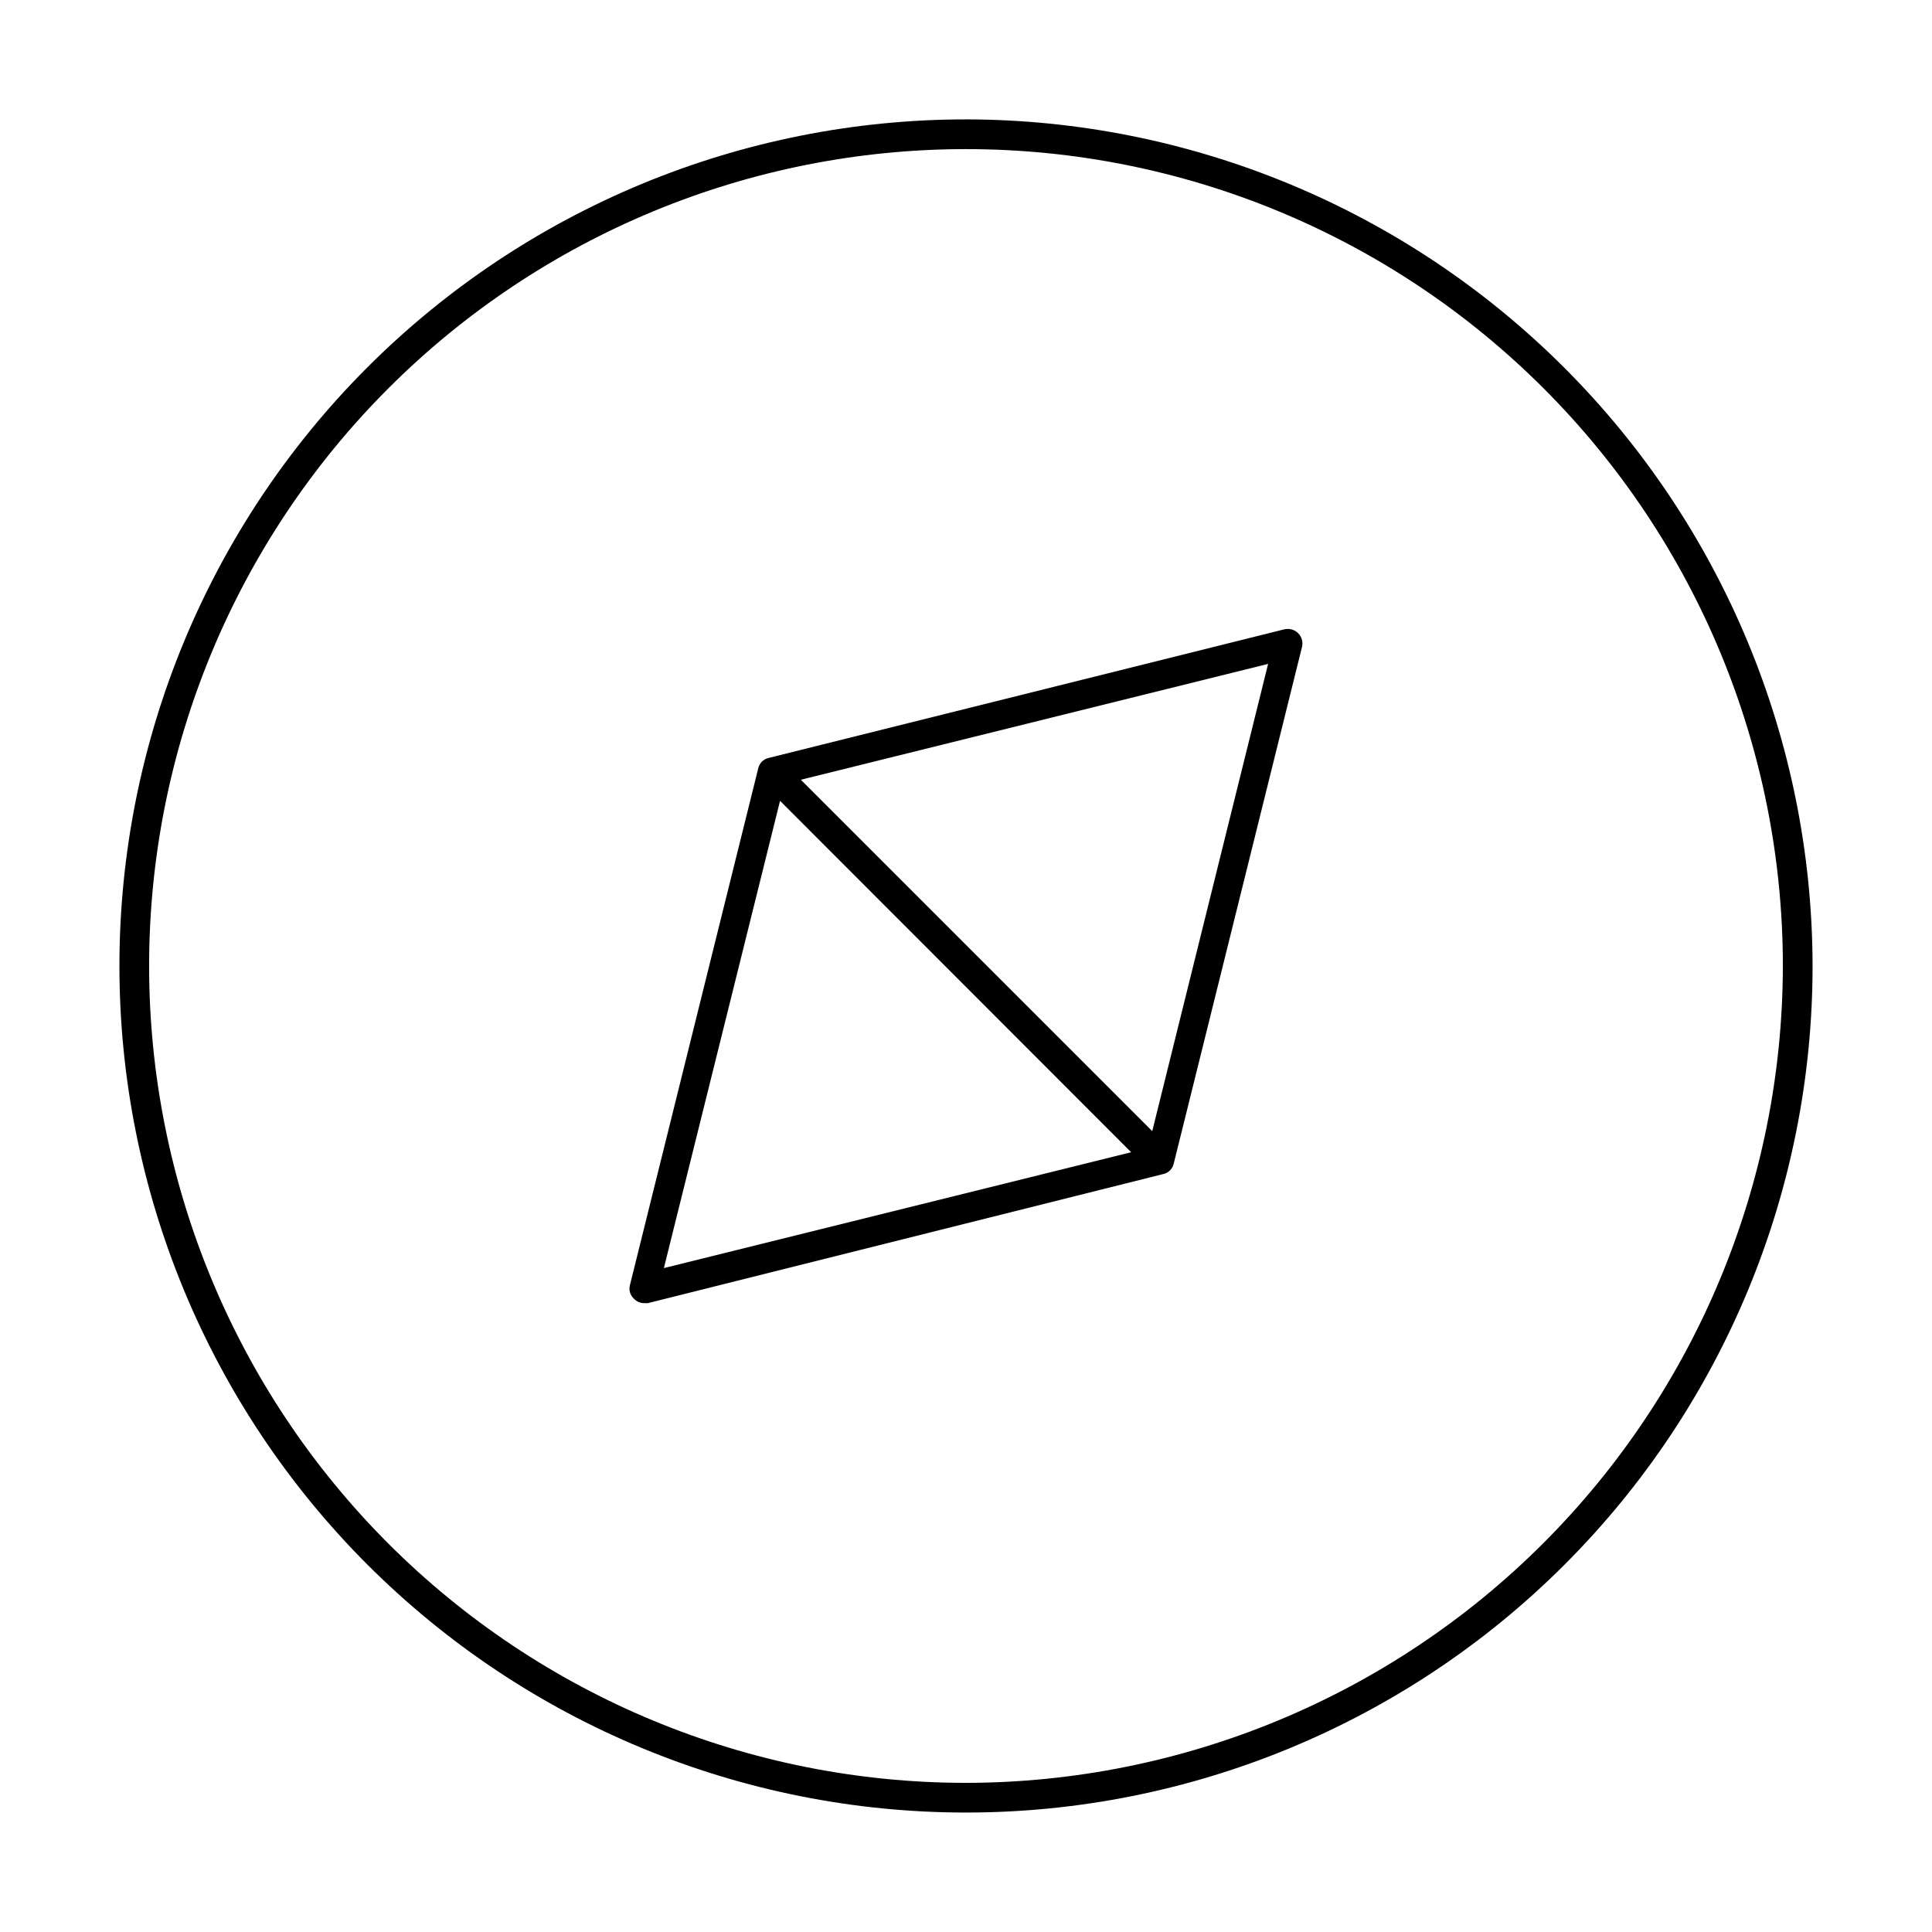
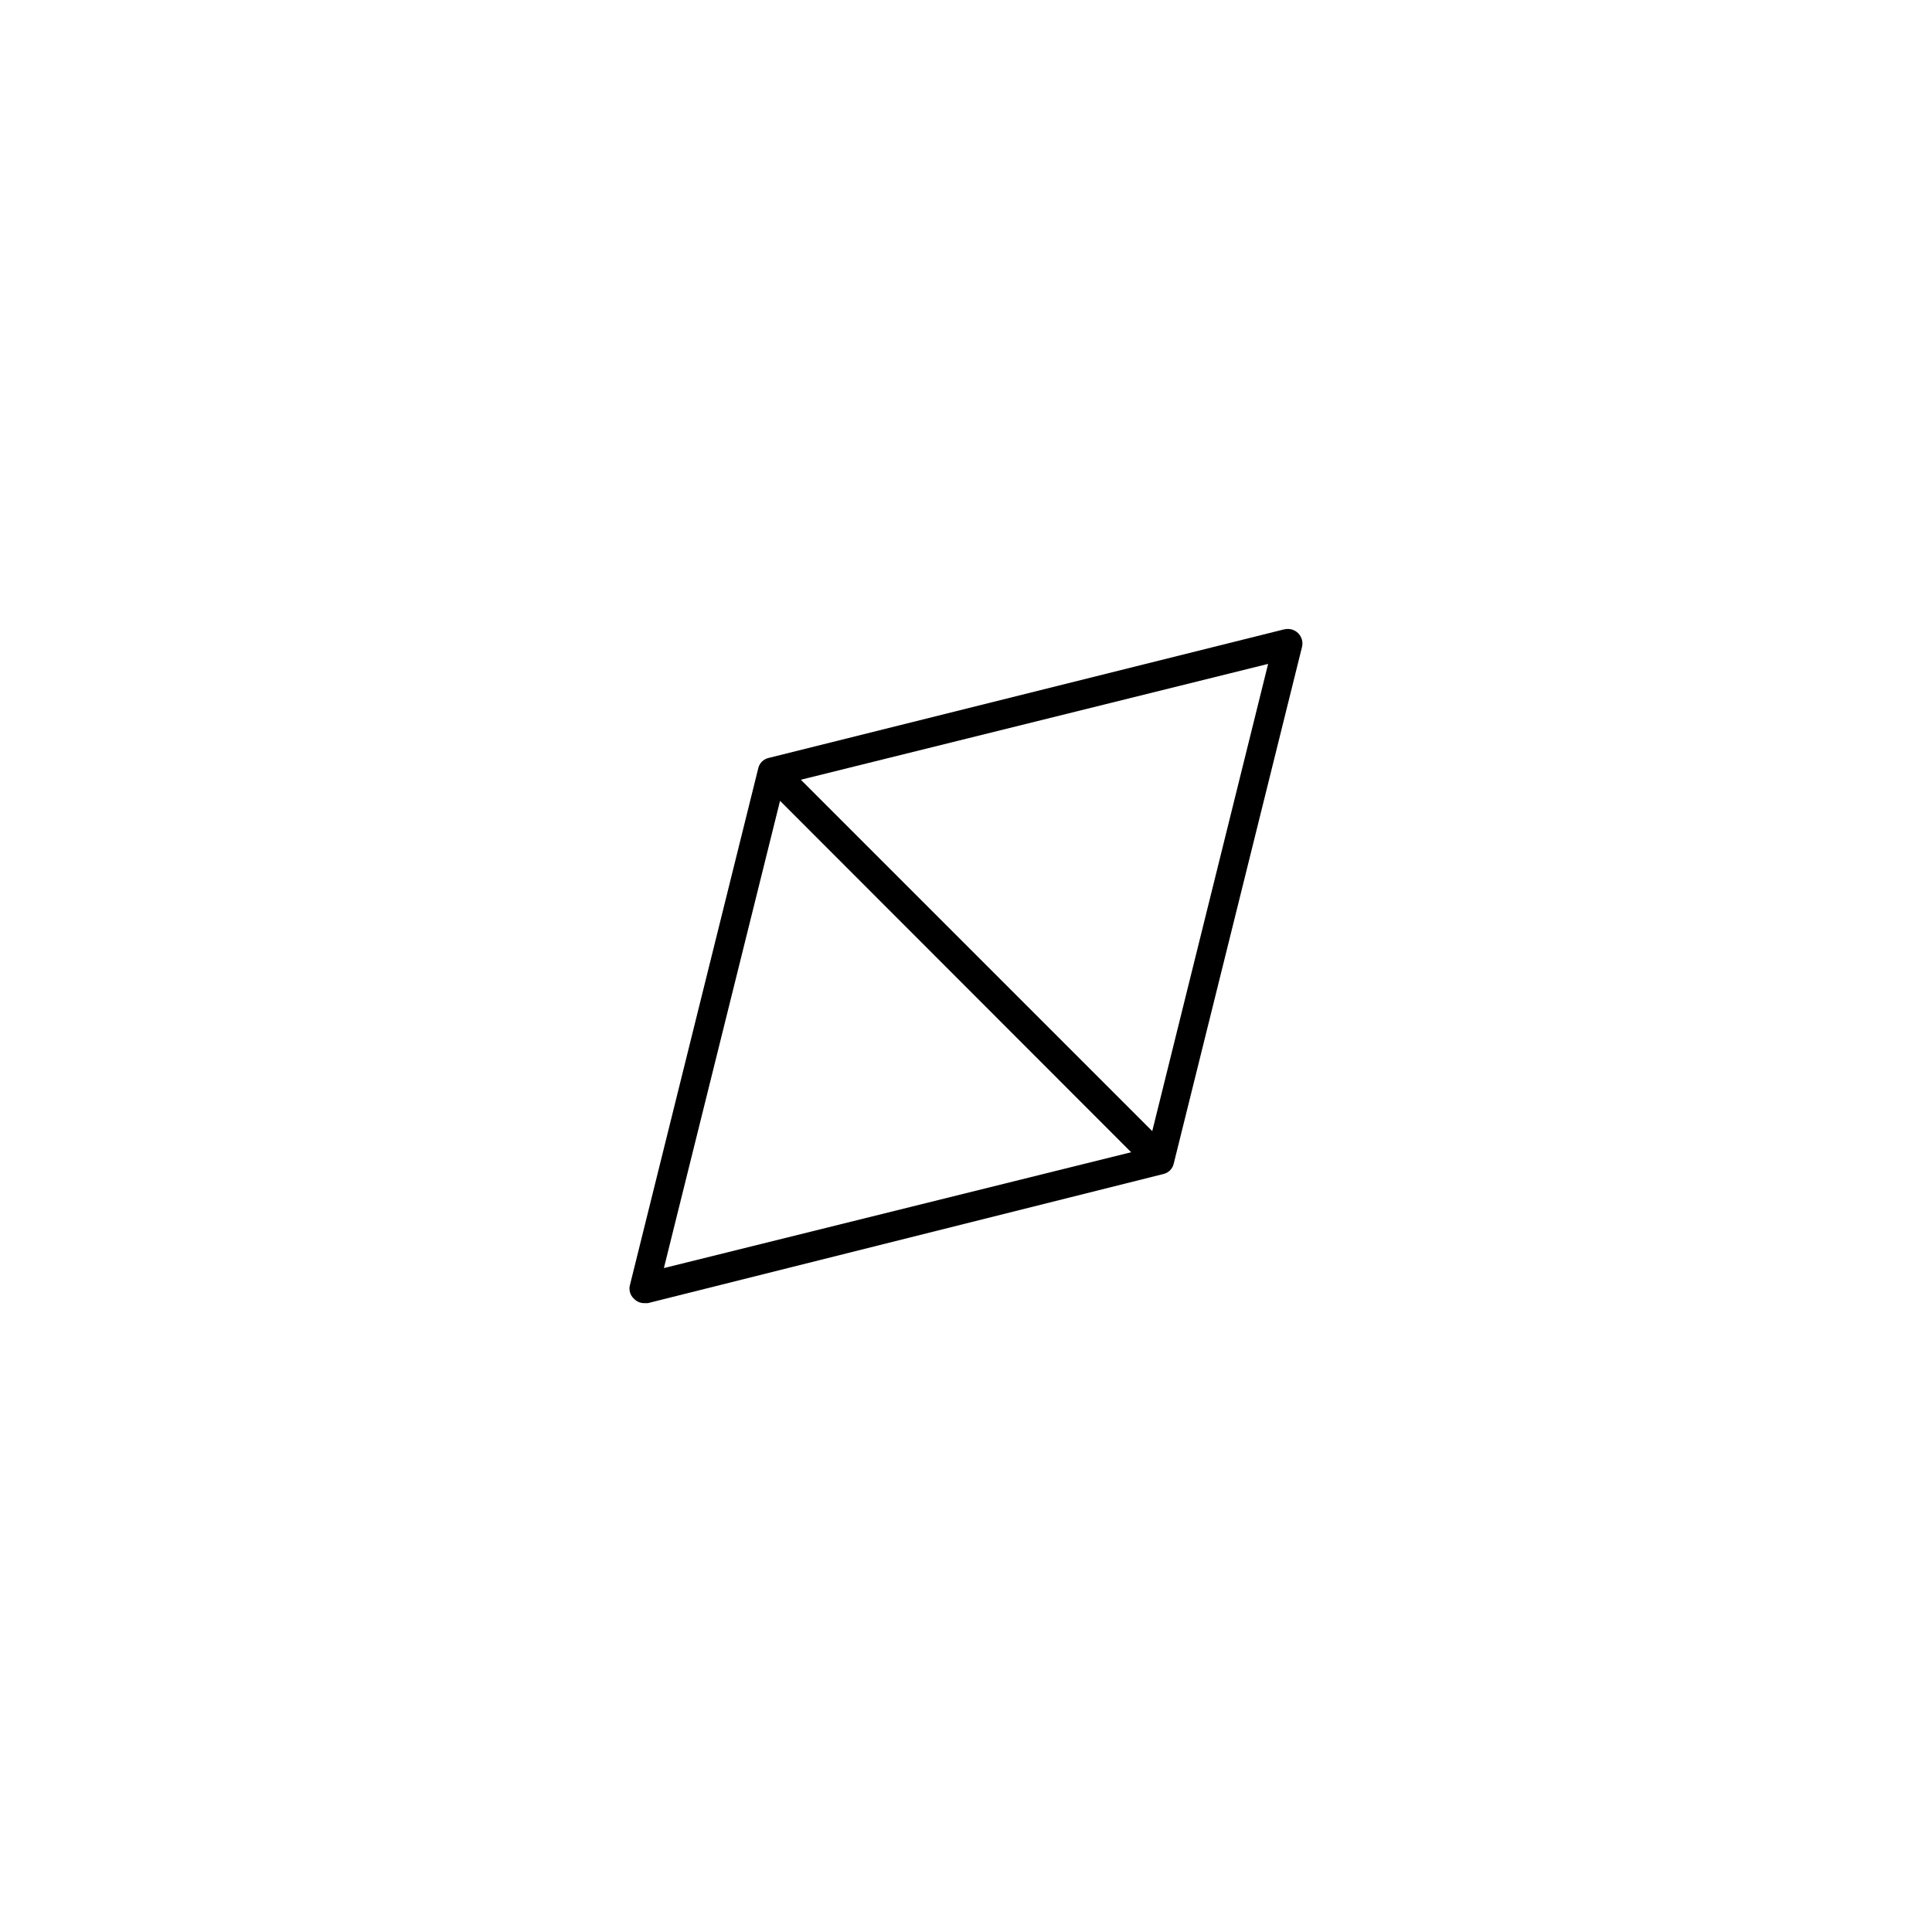
<svg xmlns="http://www.w3.org/2000/svg" fill="#000000" width="800px" height="800px" version="1.1" viewBox="144 144 512 512">
  <g>
-     <path d="m400 175.64c-59.504 0-116.57 23.637-158.64 65.711s-65.711 99.141-65.711 158.64c0 59.5 23.637 116.57 65.711 158.64s99.141 65.711 158.64 65.711c59.5 0 116.57-23.637 158.64-65.711s65.711-99.141 65.711-158.64c-0.082-59.477-23.746-116.5-65.805-158.55-42.055-42.055-99.07-65.719-158.55-65.805zm0 440.83v0.004c-57.414 0-112.48-22.809-153.08-63.406-40.598-40.598-63.402-95.66-63.402-153.07s22.805-112.48 63.402-153.08c40.602-40.598 95.664-63.402 153.08-63.402s112.48 22.805 153.07 63.402c40.598 40.602 63.406 95.664 63.406 153.08-0.086 57.387-22.918 112.4-63.5 152.98-40.578 40.582-95.594 63.414-152.98 63.5z" />
    <path d="m484.54 310.73-136.97 34.164c-1.273 0.328-2.266 1.324-2.598 2.598l-34.008 136.97c-0.395 1.328 0.004 2.766 1.023 3.699 0.711 0.766 1.711 1.195 2.758 1.184h0.945l136.73-34.246c1.273-0.328 2.269-1.324 2.598-2.598l34.008-136.97c0.355-1.332-0.023-2.75-1-3.723-0.973-0.977-2.394-1.355-3.723-1zm-133.82 45.5 93.047 93.125-123.83 30.699zm98.637 87.535-93.125-93.125 123.83-30.699z" />
  </g>
</svg>